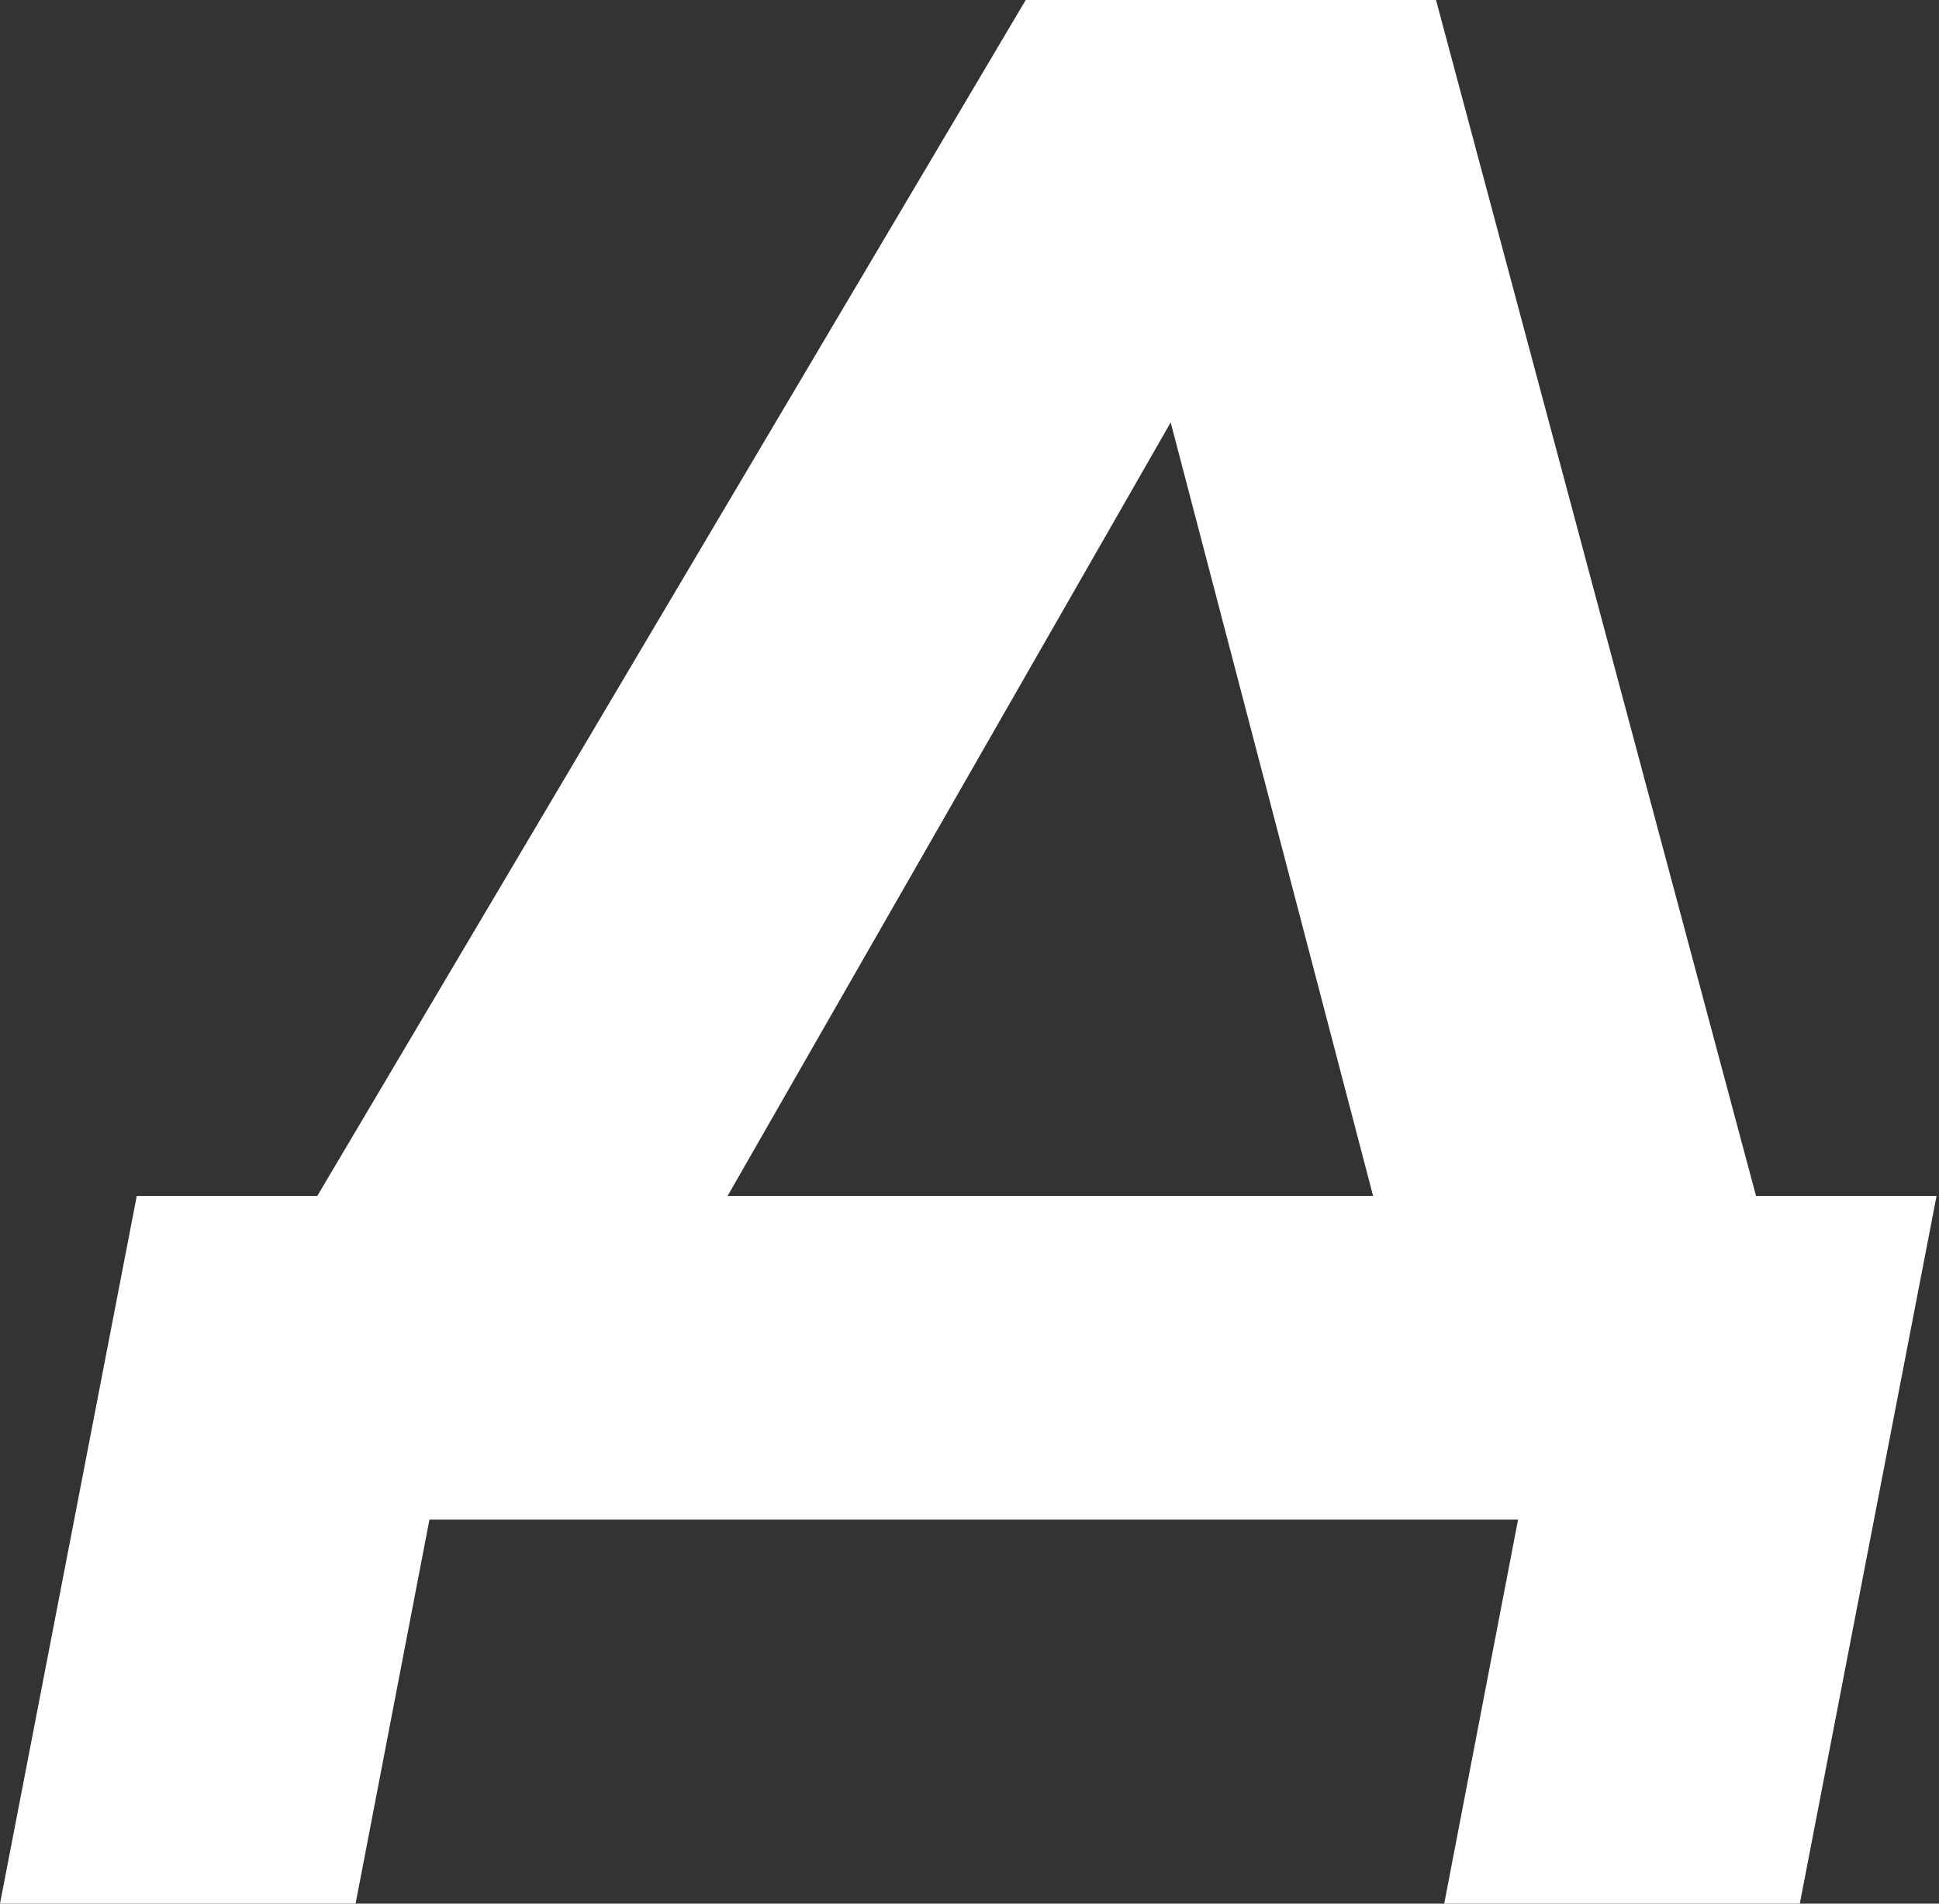
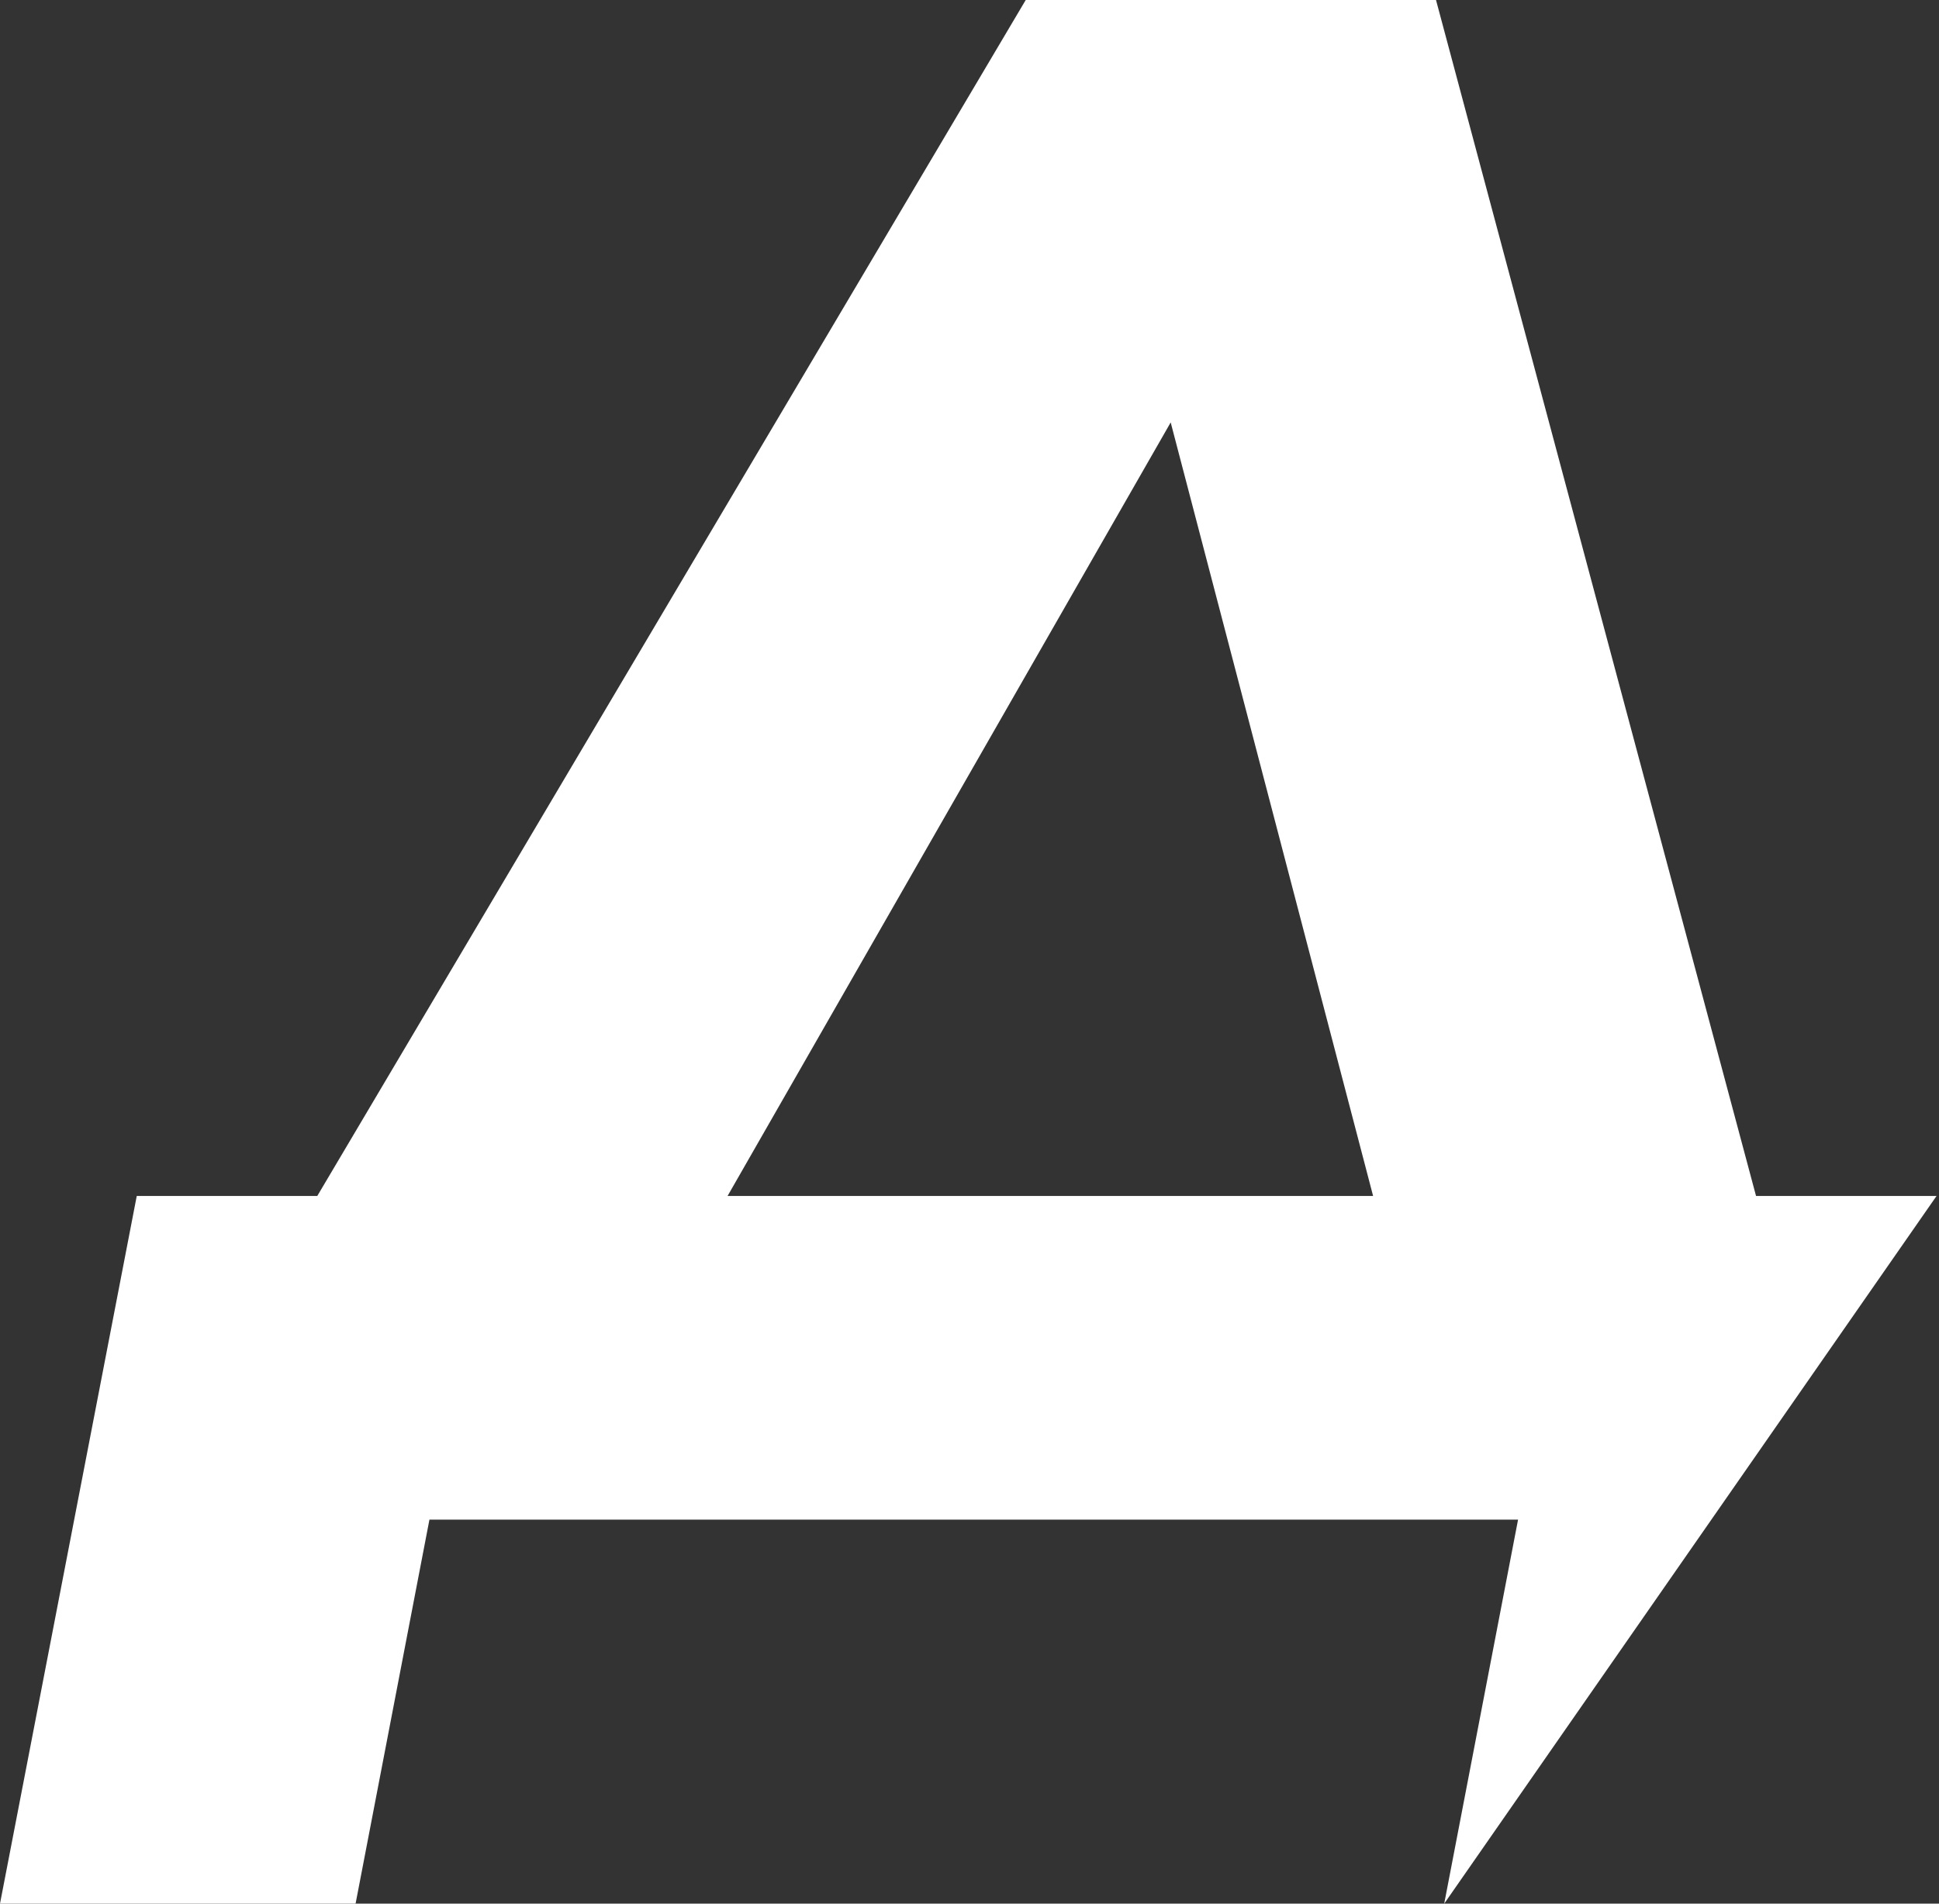
<svg xmlns="http://www.w3.org/2000/svg" width="275" height="270" viewBox="0 0 275 270" fill="none">
  <rect x="0" y="0" width="275" height="270" fill="#333333" stroke="none" />
-   <path d="M203.663 0H145.474L45 169.625H19.396L0 269.999H50.431L60.905 215.533H215.301L204.827 269.999H255.258L274.654 169.625H249.051L203.663 0ZM103.189 169.625L166.034 59.913L194.741 169.625H103.189Z" fill="white" />
+   <path d="M203.663 0H145.474L45 169.625H19.396L0 269.999H50.431L60.905 215.533H215.301L204.827 269.999L274.654 169.625H249.051L203.663 0ZM103.189 169.625L166.034 59.913L194.741 169.625H103.189Z" fill="white" />
</svg>